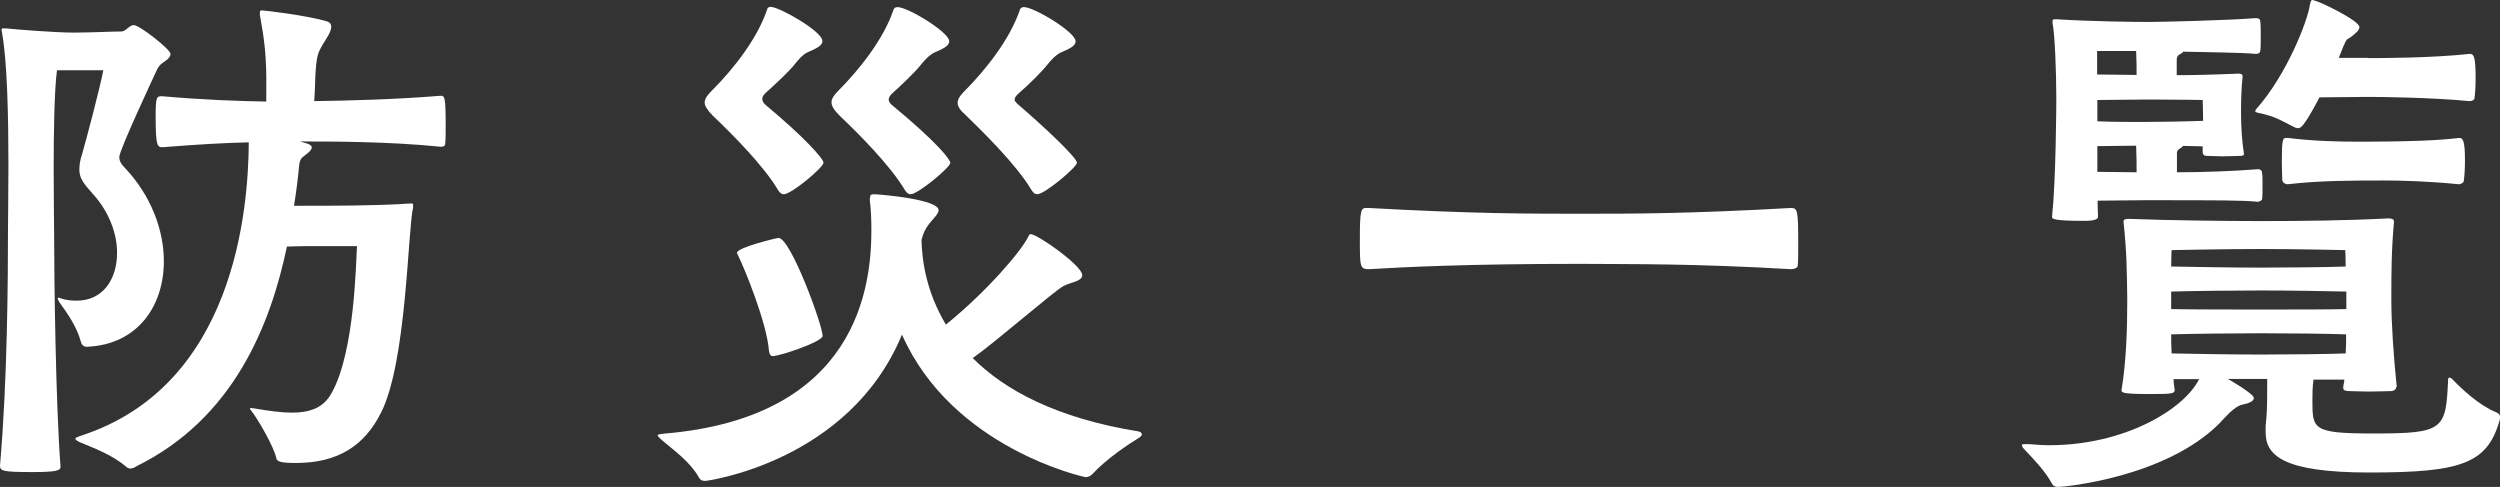
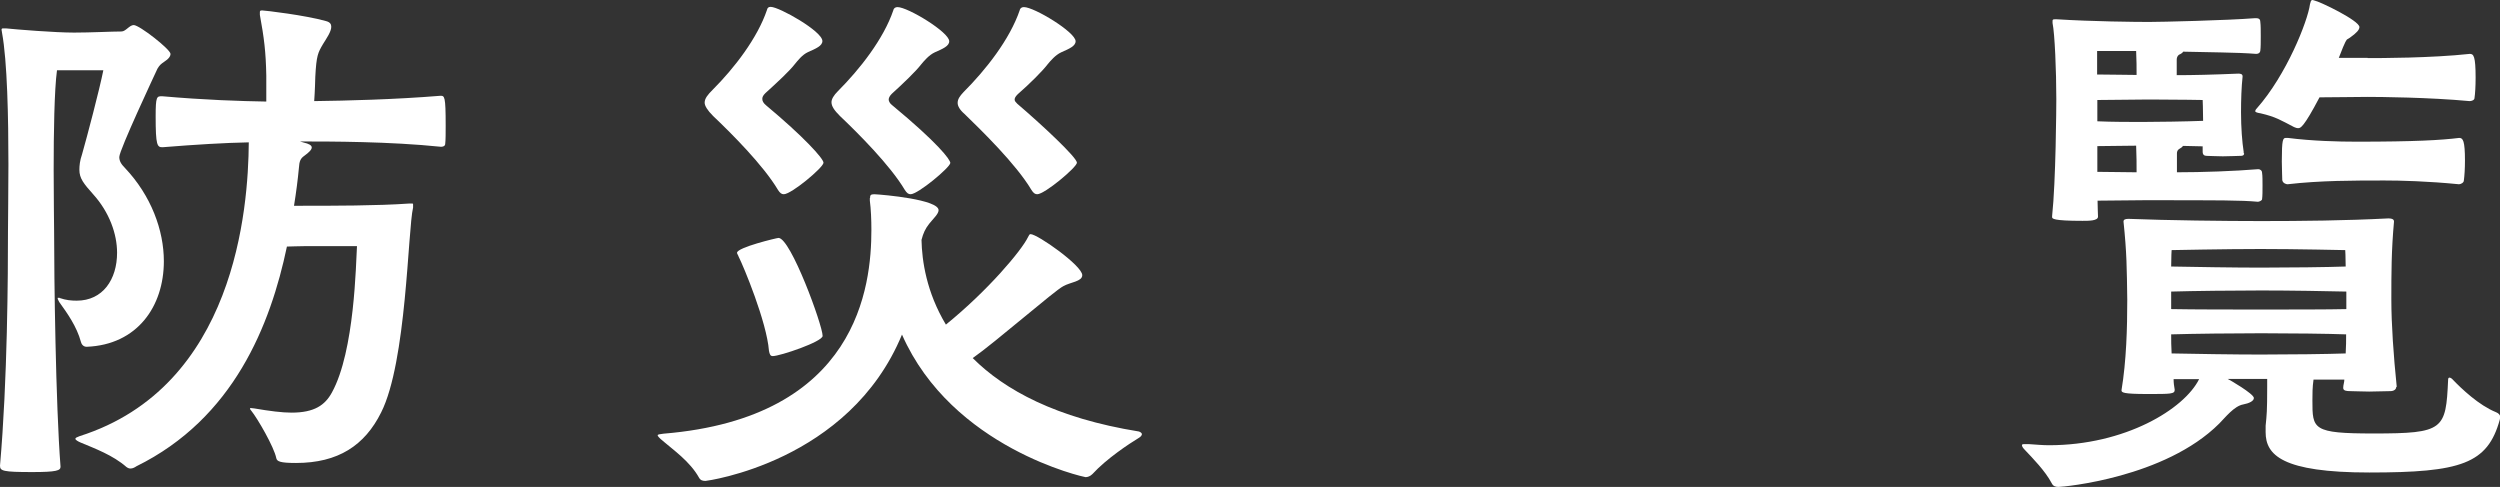
<svg xmlns="http://www.w3.org/2000/svg" version="1.1" id="レイヤー_1" x="0px" y="0px" viewBox="0 0 112.75 21.96" enable-background="new 0 0 112.75 21.96" xml:space="preserve">
  <rect x="0" y="0" width="112.75" height="21.96" fill="#333333" stroke="none" />
  <g>
    <path fill="#FFF" d="M2.69,13.44c0.29,0.1,0.53,0.12,0.77,0.12c1.18,0,1.82-0.96,1.82-2.16c0-0.84-0.34-1.82-1.08-2.64   c-0.43-0.48-0.62-0.72-0.62-1.1c0-0.19,0.02-0.41,0.12-0.7c0.22-0.77,0.79-2.93,0.96-3.79H2.57C2.45,4.06,2.42,6,2.42,7.66   c0,1.27,0.02,2.38,0.02,2.76c0,2.02,0.07,7.78,0.29,10.63c0,0.17-0.17,0.24-1.27,0.24C0.12,21.29,0,21.24,0,21   c0.34-3.86,0.36-8.62,0.36-10.58c0-0.55,0.02-1.68,0.02-3c0-2.09-0.05-4.66-0.29-5.95c0-0.05-0.02-0.1-0.02-0.12   c0-0.07,0.02-0.07,0.1-0.07h0.1c0.48,0.05,2.21,0.19,3.07,0.19c0.74,0,1.7-0.05,2.14-0.05c0.19,0,0.36-0.29,0.55-0.29   c0.26,0,1.66,1.1,1.66,1.3c0,0.1-0.07,0.22-0.29,0.36C7.27,2.88,7.2,2.93,7.1,3.1C6.98,3.36,5.38,6.77,5.38,7.08   c0,0.17,0.07,0.31,0.26,0.5c1.18,1.25,1.75,2.81,1.75,4.2c0,2.04-1.2,3.77-3.48,3.86c-0.12,0-0.22-0.07-0.26-0.22   c-0.19-0.7-0.62-1.3-0.98-1.8c-0.02-0.05-0.07-0.12-0.07-0.17c0-0.02,0-0.02,0.05-0.02H2.69z M18.63,9.36   c-0.24,1.01-0.29,6.96-1.44,9.24c-0.74,1.49-1.94,2.28-3.84,2.28c-0.72,0-0.86-0.07-0.89-0.22c-0.1-0.5-0.84-1.78-1.13-2.14   c-0.05-0.05-0.05-0.07-0.05-0.1c0-0.02,0-0.02,0.02-0.02c0.05,0,0.1,0.02,0.17,0.02c0.7,0.12,1.25,0.19,1.68,0.19   c1.03,0,1.51-0.34,1.82-0.91c1.03-1.87,1.08-5.83,1.13-6.6h-2.3c-0.38,0-0.67,0.02-0.86,0.02c-0.74,3.53-2.4,7.75-6.79,9.91   c-0.07,0.05-0.17,0.1-0.26,0.1c-0.07,0-0.12-0.02-0.19-0.07c-0.6-0.53-1.44-0.84-2.06-1.1c-0.12-0.05-0.24-0.12-0.24-0.17   s0.07-0.07,0.19-0.12c7.01-2.23,7.61-10.25,7.63-13.25c-1.08,0.02-2.4,0.1-3.89,0.22c-0.24,0-0.31-0.07-0.31-1.39   c0-0.91,0.05-0.91,0.29-0.91c1.94,0.17,3.53,0.22,4.7,0.24V3.41c-0.02-1.08-0.1-1.7-0.29-2.74v-0.1c0-0.07,0-0.1,0.1-0.1   c0.12,0,1.97,0.22,2.88,0.48c0.19,0.05,0.24,0.14,0.24,0.26c0,0.22-0.22,0.53-0.38,0.79c-0.22,0.38-0.29,0.5-0.34,1.46   c0,0.07-0.02,0.72-0.05,1.1c1.49-0.02,3.6-0.07,5.69-0.24c0.19,0,0.24,0,0.24,1.34c0,0.34,0,0.65-0.02,0.82   c0,0.12-0.12,0.14-0.19,0.14c-2.33-0.24-4.97-0.24-6.36-0.24l0.17,0.05c0.22,0.05,0.36,0.12,0.36,0.22c0,0.1-0.12,0.22-0.34,0.38   c-0.17,0.12-0.22,0.24-0.24,0.55c-0.05,0.53-0.12,1.08-0.22,1.7h0.31c1.42,0,3.46,0,4.87-0.1h0.12c0.07,0,0.07,0,0.07,0.05V9.36z" />
    <path fill="#FFF" d="M39.24,8.93c0-0.12,0.02-0.17,0.19-0.17c0.43,0.02,2.9,0.24,2.9,0.72c0,0.17-0.24,0.38-0.43,0.62   c-0.17,0.22-0.26,0.41-0.34,0.72c0.02,0.94,0.22,2.35,1.1,3.82c1.9-1.54,3.41-3.34,3.7-3.94c0.05-0.1,0.07-0.14,0.12-0.14   c0.31,0,2.33,1.42,2.33,1.85c0,0.29-0.53,0.31-0.86,0.5c-0.38,0.19-3.05,2.52-4.08,3.24c1.44,1.44,3.77,2.71,7.49,3.31   c0.07,0.02,0.14,0.07,0.14,0.12c0,0.05-0.05,0.12-0.14,0.17c-0.43,0.26-1.46,0.94-2.09,1.63c-0.1,0.1-0.22,0.14-0.31,0.14   c-0.05,0-6.02-1.3-8.28-6.43c-2.38,5.76-8.83,6.6-8.86,6.6c-0.12,0-0.22-0.02-0.29-0.14c-0.41-0.74-1.18-1.27-1.63-1.66   c-0.17-0.14-0.24-0.22-0.24-0.26s0.12-0.05,0.26-0.07c8.78-0.72,9.38-6.67,9.38-9.19c0-0.46-0.02-0.94-0.07-1.32V8.93z M35.35,8.76   c-0.1,0-0.17-0.05-0.26-0.19c-0.67-1.13-2.14-2.59-2.93-3.34c-0.26-0.26-0.38-0.46-0.38-0.6c0-0.19,0.14-0.36,0.36-0.58   c0.98-0.98,2.02-2.33,2.45-3.6c0.02-0.1,0.07-0.14,0.17-0.14c0.38,0,2.33,1.1,2.33,1.54c0,0.22-0.29,0.34-0.65,0.5   c-0.26,0.12-0.46,0.38-0.6,0.55c-0.24,0.31-0.79,0.82-1.32,1.3c-0.1,0.1-0.14,0.17-0.14,0.26c0,0.1,0.05,0.19,0.17,0.29   c1.7,1.42,2.59,2.4,2.59,2.59C37.13,7.56,35.69,8.76,35.35,8.76z M34.85,16.06c-0.1,0-0.14-0.07-0.17-0.24   c-0.1-1.3-1.15-3.82-1.37-4.25c-0.02-0.07-0.07-0.12-0.07-0.17c0-0.24,1.8-0.67,1.87-0.67c0.55,0,1.99,3.94,1.99,4.42   C37.1,15.41,35.18,16.06,34.85,16.06z M41.07,8.76c-0.1,0-0.17-0.05-0.26-0.19c-0.67-1.13-2.14-2.59-2.93-3.34   c-0.24-0.24-0.38-0.43-0.38-0.62c0-0.14,0.1-0.31,0.29-0.5c0.98-0.98,2.06-2.35,2.5-3.65c0.02-0.1,0.1-0.14,0.19-0.14   c0.46,0,2.33,1.13,2.33,1.54c0,0.22-0.29,0.34-0.65,0.5c-0.26,0.12-0.48,0.38-0.62,0.55c-0.24,0.31-0.79,0.84-1.32,1.32   c-0.1,0.1-0.14,0.19-0.14,0.26s0.05,0.17,0.14,0.24c2.09,1.73,2.64,2.47,2.64,2.62C42.84,7.56,41.4,8.76,41.07,8.76z M46.78,8.76   c-0.1,0-0.17-0.05-0.26-0.19c-0.7-1.18-2.28-2.71-3.02-3.43c-0.22-0.19-0.31-0.36-0.31-0.5c0-0.17,0.1-0.31,0.26-0.48   c1.01-1.01,2.09-2.38,2.54-3.7c0.02-0.1,0.1-0.14,0.19-0.14c0.46,0,2.33,1.13,2.33,1.54c0,0.22-0.29,0.34-0.65,0.5   c-0.26,0.12-0.48,0.38-0.62,0.55c-0.24,0.31-0.79,0.86-1.34,1.34c-0.1,0.1-0.14,0.17-0.14,0.24s0.05,0.12,0.12,0.19   c1.1,0.94,2.69,2.42,2.69,2.66C48.55,7.56,47.11,8.76,46.78,8.76z" />
-     <path fill="#FFF" d="M61.73,9.38c4.7,0.26,7.22,0.26,9.53,0.26c2.4,0,4.9,0,9.5-0.26c0.31,0,0.34,0.07,0.34,1.63   c0,0.38,0,0.77-0.02,0.96c0,0.12-0.17,0.17-0.31,0.17c-4.49-0.26-7.06-0.22-9.5-0.24c-5.04,0-7.85,0.14-9.53,0.24   c-0.41,0-0.41-0.1-0.41-1.37c0-1.3,0.05-1.39,0.29-1.39H61.73z" />
    <path fill="#FFF" d="M108.07,17.45c0,0.12-0.12,0.19-0.26,0.19c-0.29,0-0.62,0.02-0.96,0.02c-0.34,0-0.65-0.02-0.86-0.02   c-0.17,0-0.31-0.02-0.31-0.14v-0.02c0-0.12,0.05-0.24,0.05-0.36h-1.39c-0.05,0.34-0.05,0.65-0.05,0.94c0,1.3,0,1.49,2.76,1.49   c3.17,0,3.26-0.17,3.36-2.42c0-0.07,0.02-0.1,0.07-0.1c0.02,0,0.07,0.02,0.12,0.07c0.41,0.43,1.2,1.18,1.97,1.49   c0.12,0.05,0.19,0.12,0.19,0.22c0,0.05-0.02,0.07-0.02,0.12c-0.55,1.99-1.75,2.38-5.88,2.38c-3.94,0-4.68-0.79-4.68-1.82V19.2   c0.05-0.5,0.07-0.65,0.07-1.73v-0.38h-1.78c0.05,0.02,1.18,0.67,1.18,0.86c0,0.14-0.22,0.24-0.48,0.29   c-0.41,0.07-0.82,0.6-1.08,0.86c-2.45,2.45-7.03,2.86-7.25,2.86c-0.12,0-0.24-0.02-0.31-0.17c-0.29-0.55-0.86-1.13-1.2-1.49   c-0.1-0.1-0.14-0.17-0.14-0.22s0.05-0.05,0.14-0.05h0.17c0.31,0.02,0.62,0.05,0.91,0.05c3.43,0,6.1-1.63,6.77-2.98h-1.15   c0,0.17,0.02,0.31,0.05,0.48c0,0.19-0.17,0.19-1.22,0.19c-1.13,0-1.18-0.07-1.18-0.17c0.22-1.32,0.26-2.81,0.26-4.08   c-0.02-1.39-0.02-2.11-0.17-3.53c0-0.07,0.05-0.12,0.22-0.12c1.8,0.07,4.32,0.1,5.98,0.1c1.82,0,3.82-0.02,5.74-0.12   c0.22,0,0.26,0.07,0.26,0.14c-0.12,1.32-0.12,2.33-0.12,3.53c0,1.1,0.1,2.54,0.24,3.89V17.45z M101.21,6.91   c0,0.12-0.1,0.12-0.19,0.12c-0.14,0-0.46,0.02-0.77,0.02c-0.29,0-0.58-0.02-0.72-0.02c-0.12,0-0.19-0.05-0.19-0.19V6.6l-0.89-0.02   c-0.02,0.05-0.1,0.1-0.17,0.14s-0.1,0.12-0.1,0.19v0.86c1.13,0,2.59-0.05,3.67-0.14c0.07,0,0.17,0.05,0.17,0.17   c0.02,0.12,0.02,0.34,0.02,0.58c0,0.22,0,0.46-0.02,0.6c0,0.07-0.14,0.12-0.19,0.12c-0.77-0.07-1.63-0.07-5.14-0.07   c-0.58,0-1.49,0.02-2.09,0.02c0,0.31,0.02,0.58,0.02,0.72c0,0.19-0.41,0.19-0.7,0.19c-1.34,0-1.37-0.1-1.37-0.17V9.75   c0.17-1.58,0.19-4.97,0.19-5.28c0-1.27-0.07-2.95-0.17-3.43v-0.1c0-0.05,0.02-0.07,0.1-0.07h0.1c1.58,0.1,3.53,0.12,4.15,0.12   c0.55,0,3.5-0.07,4.78-0.17c0.12,0,0.24,0,0.24,0.17c0.02,0.14,0.02,0.41,0.02,0.65c0,0.26,0,0.5-0.02,0.65   c-0.02,0.12-0.12,0.14-0.19,0.14c-0.84-0.07-2.21-0.07-3.29-0.1c-0.02,0.05-0.1,0.1-0.19,0.14c-0.07,0.05-0.1,0.14-0.1,0.22v0.7   c0.72,0,1.61-0.02,2.78-0.07c0.1,0,0.19,0.02,0.19,0.12v0.02c-0.05,0.46-0.07,1.03-0.07,1.61c0,0.67,0.05,1.34,0.12,1.78V6.91z    M94.58,2.3v1.06c0.58,0,1.32,0.02,1.78,0.02c0-0.31,0-0.7-0.02-1.08H94.58z M96.65,4.49c-0.55,0-1.42,0.02-2.06,0.02v0.96   C95.23,5.5,96.1,5.5,96.62,5.5c0.62,0,1.97-0.02,2.74-0.05c0-0.5-0.02-0.94-0.02-0.94s-1.1-0.02-2.04-0.02H96.65z M94.58,7.75   c0.53,0,1.25,0.02,1.78,0.02c0-0.34,0-0.77-0.02-1.2c-0.53,0-1.22,0.02-1.75,0.02V7.75z M105.77,11.28c0,0-2.23-0.05-3.82-0.05   c-1.58,0-4.01,0.05-4.01,0.05s-0.02,0.31-0.02,0.74c1.01,0.02,2.86,0.05,4.03,0.05c1.27,0,3.05-0.02,3.84-0.05   C105.79,11.59,105.77,11.28,105.77,11.28z M105.82,13.15c-0.77-0.02-2.54-0.05-3.84-0.05c-1.2,0-3.07,0.02-4.06,0.05v0.79   c1.01,0.02,2.86,0.02,4.03,0.02c1.3,0,3.1,0,3.87-0.02V13.15z M101.98,15.03c-1.2,0-3.07,0.02-4.06,0.05c0,0.26,0,0.55,0.02,0.86   c0.98,0.02,2.83,0.05,4.01,0.05c1.27,0,3.05-0.02,3.84-0.05c0.02-0.31,0.02-0.6,0.02-0.86C105.05,15.05,103.27,15.03,101.98,15.03z    M106.78,2.62c0.55,0,2.86,0,4.61-0.19c0.17,0,0.26,0.1,0.26,1.08c0,0.36-0.02,0.72-0.05,0.91c0,0.1-0.14,0.14-0.22,0.14   c-1.82-0.17-4.06-0.19-4.61-0.19c-0.55,0-1.39,0.02-2.16,0.02c-0.72,1.37-0.86,1.39-0.96,1.39c-0.07,0-0.12-0.02-0.19-0.05   c-0.6-0.31-0.82-0.46-1.51-0.62c-0.14-0.02-0.24-0.05-0.24-0.1c0-0.02,0.02-0.07,0.07-0.12c1.34-1.51,2.3-3.94,2.4-4.7   C104.21,0.1,104.21,0,104.3,0c0.02,0,0.05,0.02,0.07,0.02c0.26,0.05,2.04,0.91,2.04,1.2c0,0.12-0.12,0.26-0.43,0.48   c-0.17,0.12-0.12,0-0.31,0.43l-0.19,0.48H106.78z M103.18,6.22c1.1,0.14,2.28,0.17,3.1,0.17c2.64,0,3.82-0.07,4.63-0.17   c0.17,0,0.26,0.12,0.26,1.03c0,0.34-0.02,0.67-0.05,0.89c0,0.1-0.14,0.17-0.22,0.17c-1.42-0.14-2.64-0.17-3.36-0.17   c-1.39,0-2.9,0-4.37,0.17c-0.07,0-0.22-0.05-0.24-0.19c0-0.17-0.02-0.5-0.02-0.84c0-1.01,0.05-1.06,0.19-1.06H103.18z" />
  </g>
</svg>